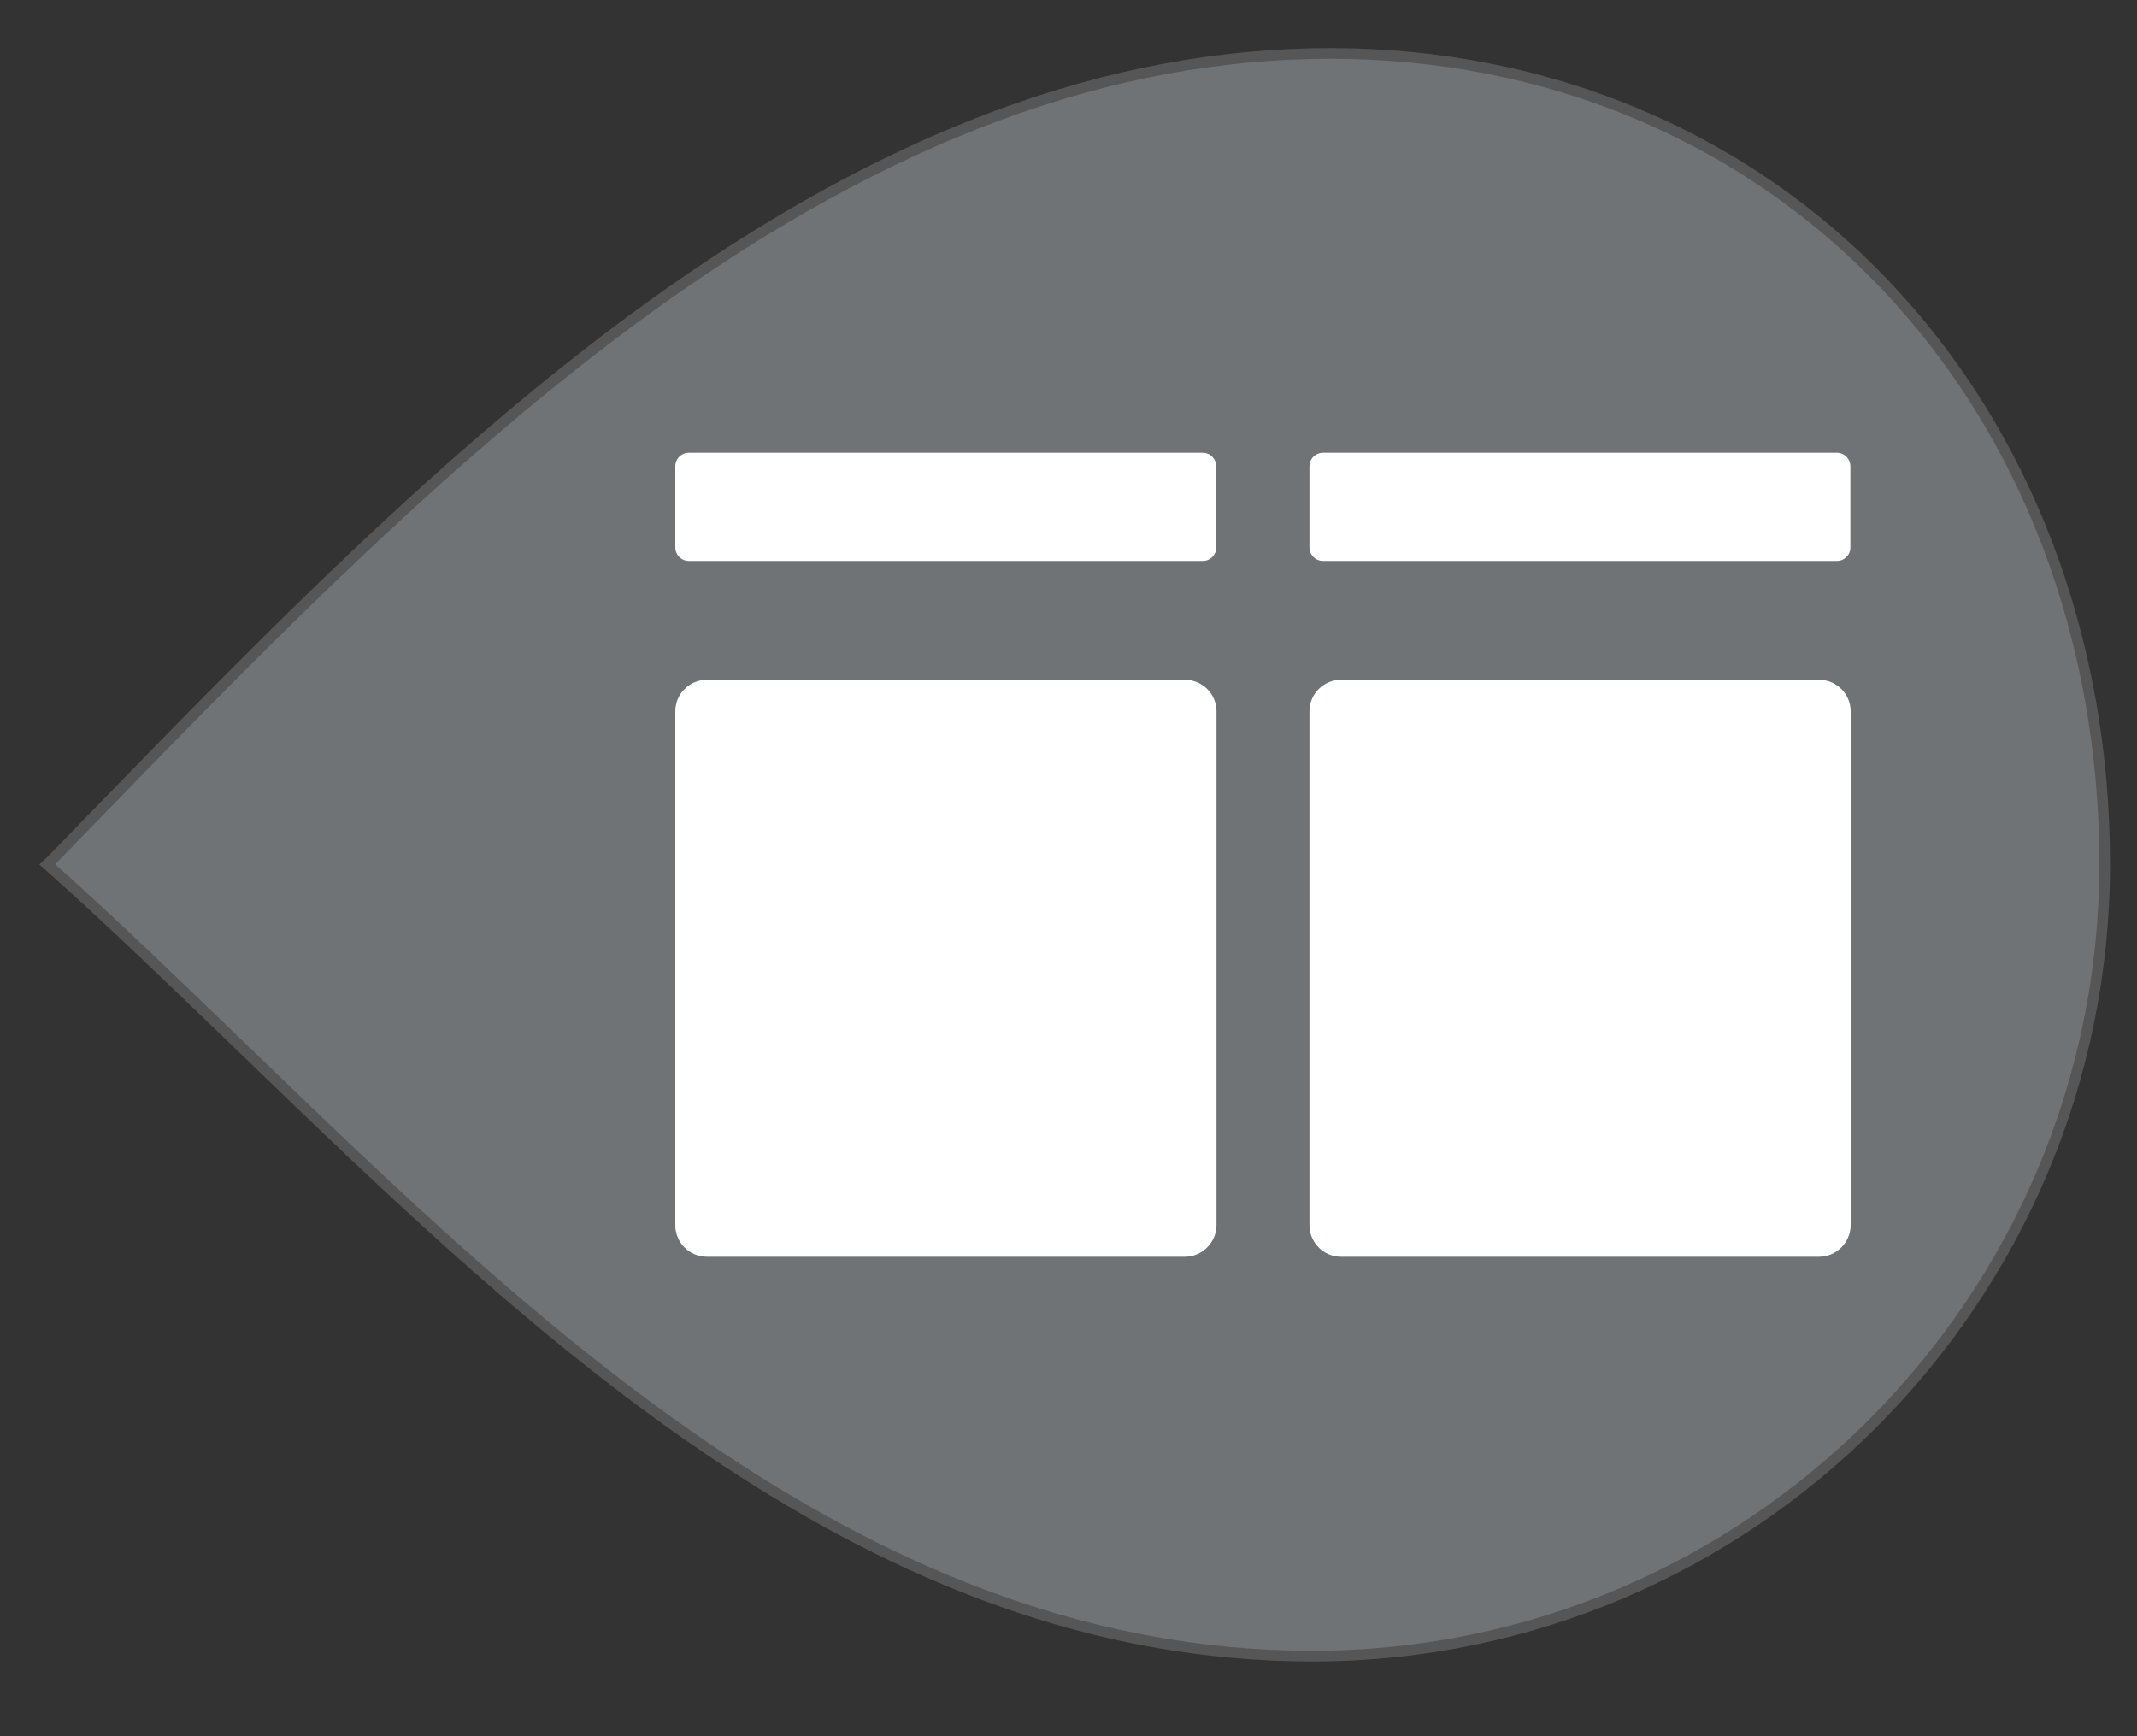
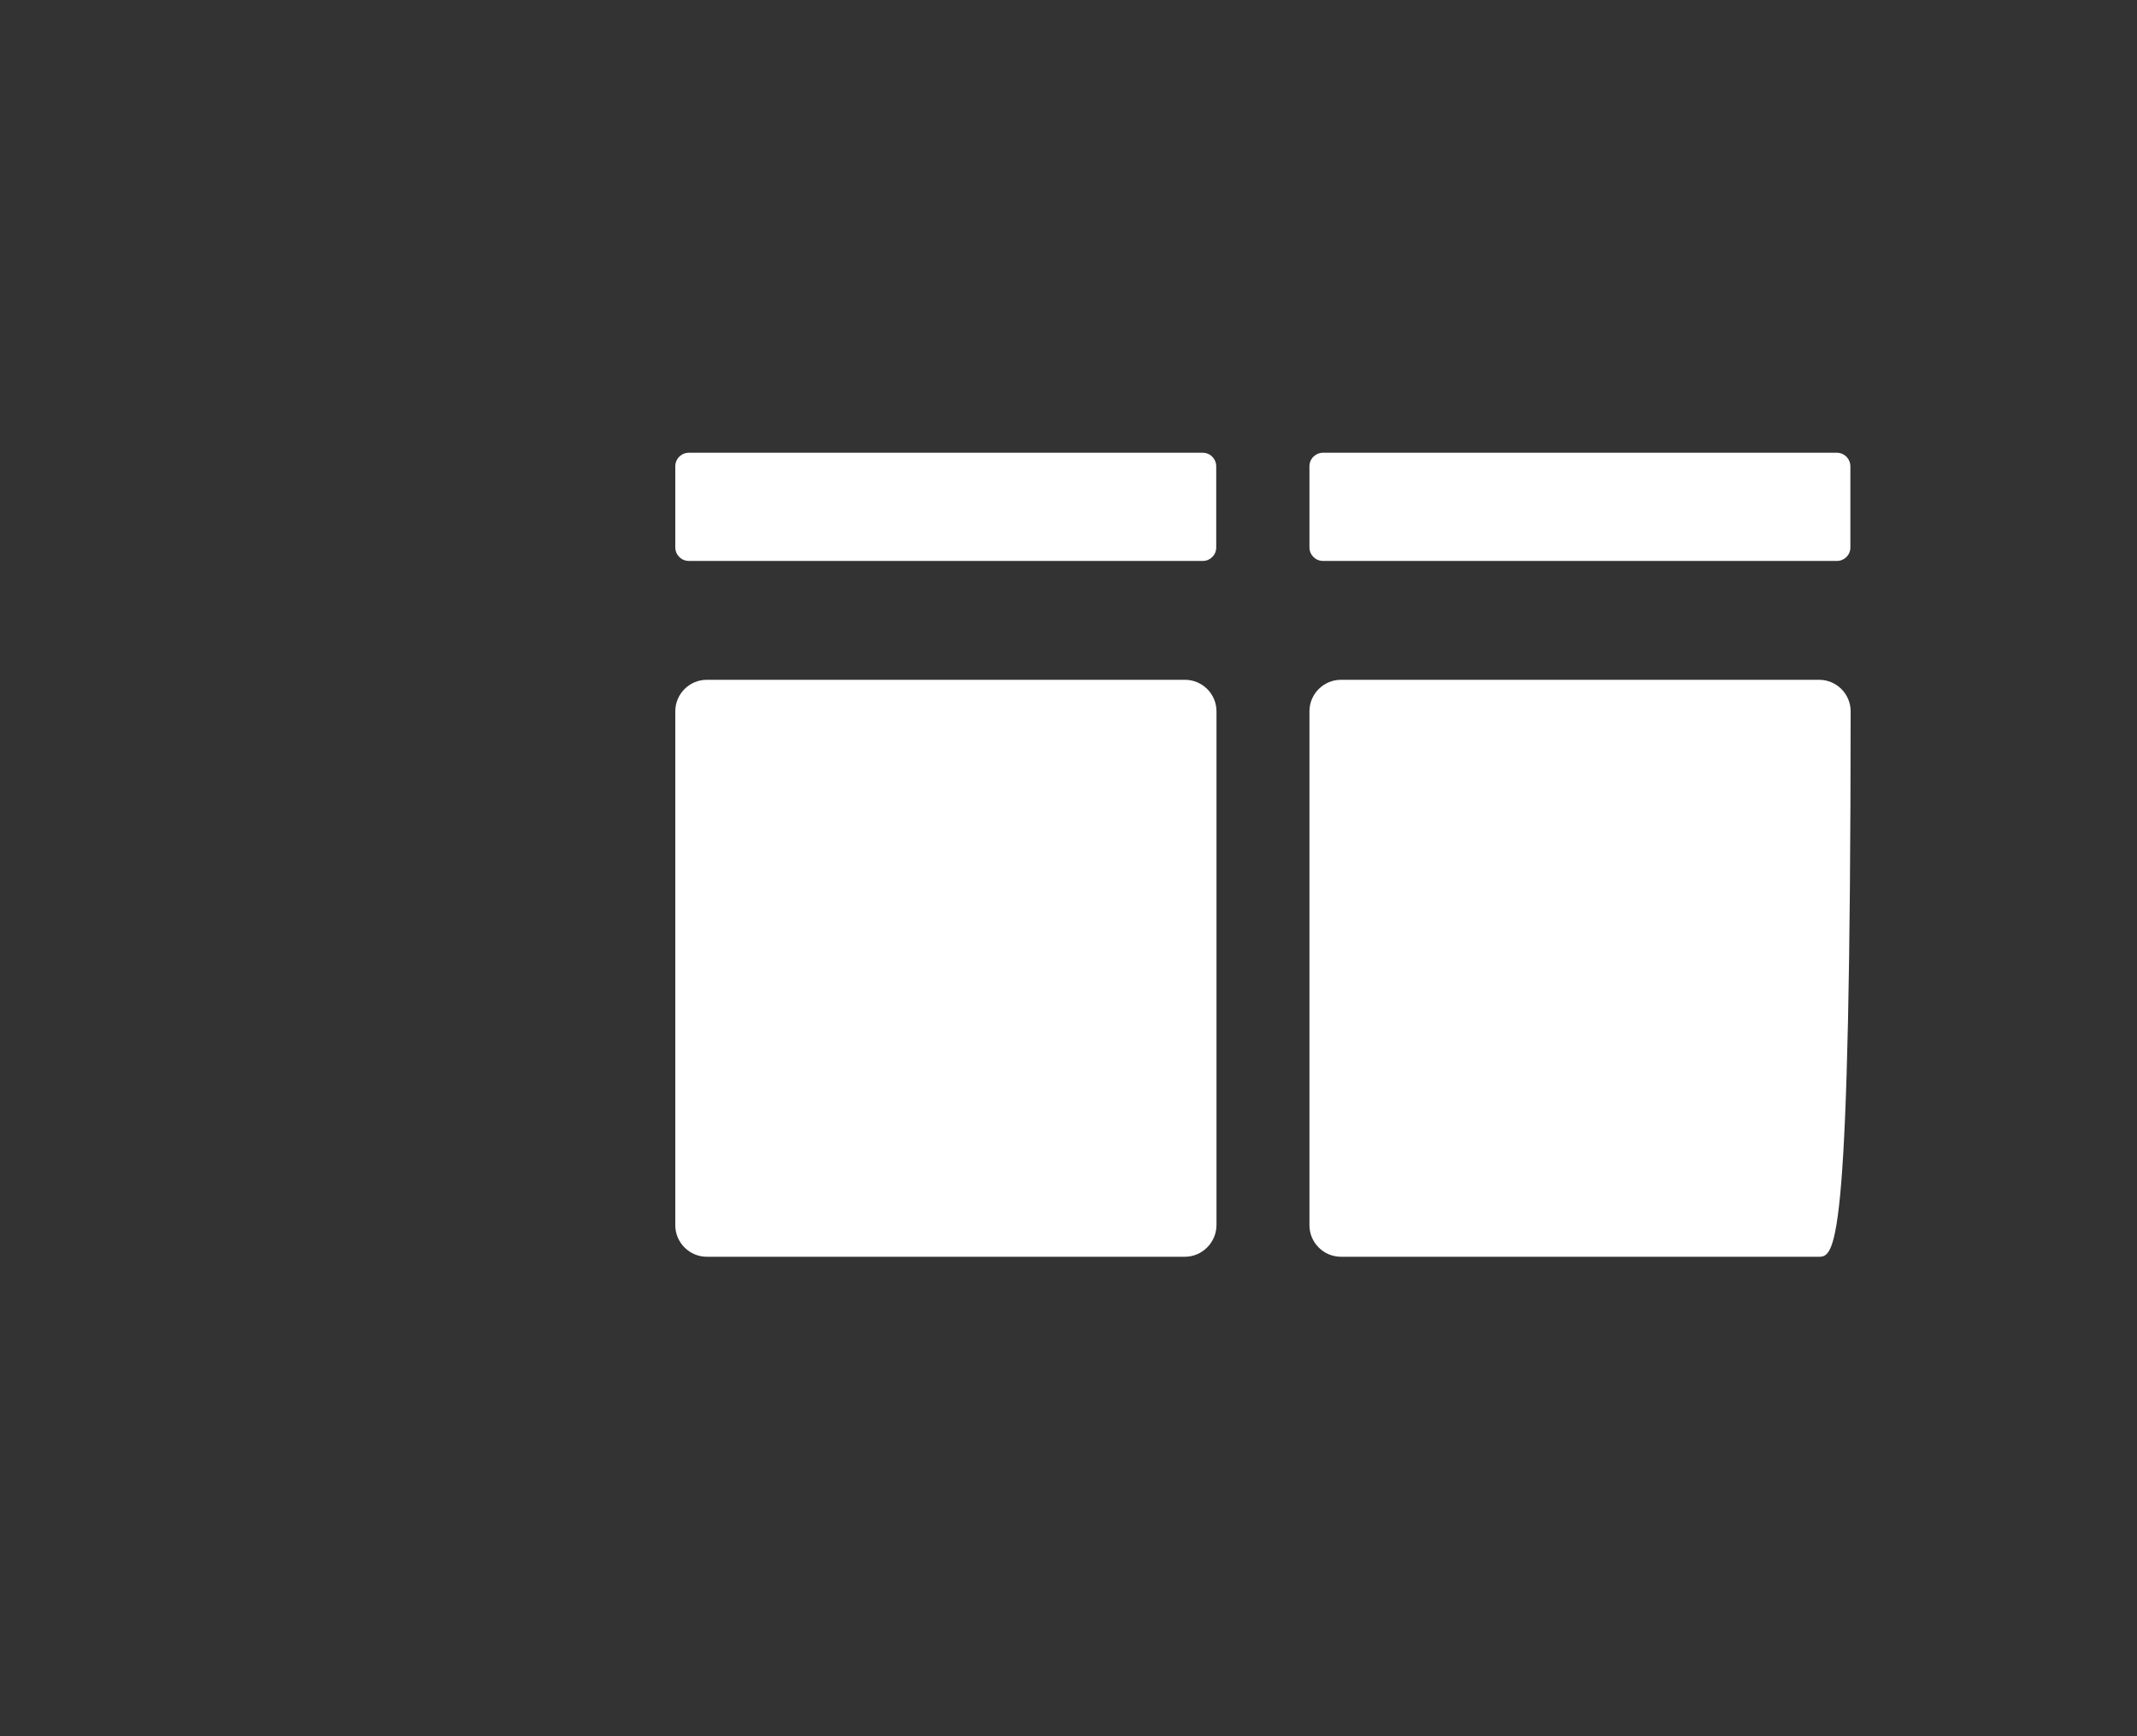
<svg xmlns="http://www.w3.org/2000/svg" version="1.1" id="Layer_1" x="0px" y="0px" viewBox="0 0 800 650" style="enable-background:new 0 0 800 650;" xml:space="preserve">
  <rect x="0" y="0" width="800" height="650" fill="#333333" stroke="none" />
  <style type="text/css">
	.st0{fill:#6F7376;stroke:#575656;stroke-width:4;stroke-miterlimit:10;}
	.st1{fill:#FFFFFF;}
</style>
-   <path class="st0" d="M19.6,321.8c5.5-5.7,11.2-11.5,16.8-17.3C98.1,241,168.1,169,244.5,114c88-63.2,171-94,253.6-94  c80.7,0,154.4,30.7,207.6,86.6c53,55.7,82.2,132.7,82.2,216.8C787.9,487,654.8,620,491.3,620c-164.9,0-290-120.8-400.3-227.4  c-24.7-23.8-48-46.4-71.5-67.4l-1.8-1.6L19.6,321.8z" />
  <g>
    <path class="st1" d="M450.3,210H257.9c-2.9,0-5.1-2.3-5.1-5.1v-30.3c0-2.9,2.3-5.1,5.1-5.1h192.3c2.9,0,5.1,2.3,5.1,5.1V205   C455.3,207.8,453,210,450.3,210z" />
    <path class="st1" d="M443.6,470.5h-179c-6.5,0-11.8-5.3-11.8-11.8V266.3c0-6.5,5.3-11.8,11.8-11.8h179c6.5,0,11.8,5.3,11.8,11.8   v192.5C455.3,465.2,450,470.5,443.6,470.5z" />
    <path class="st1" d="M687.7,210H495.3c-2.9,0-5.1-2.3-5.1-5.1v-30.3c0-2.9,2.3-5.1,5.1-5.1h192.3c2.9,0,5.1,2.3,5.1,5.1V205   C692.7,207.8,690.4,210,687.7,210z" />
-     <path class="st1" d="M681,470.5H502c-6.5,0-11.8-5.3-11.8-11.8V266.3c0-6.5,5.3-11.8,11.8-11.8h179c6.5,0,11.8,5.3,11.8,11.8v192.5   C692.7,465.2,687.4,470.5,681,470.5z" />
+     <path class="st1" d="M681,470.5H502c-6.5,0-11.8-5.3-11.8-11.8V266.3c0-6.5,5.3-11.8,11.8-11.8h179c6.5,0,11.8,5.3,11.8,11.8C692.7,465.2,687.4,470.5,681,470.5z" />
  </g>
</svg>